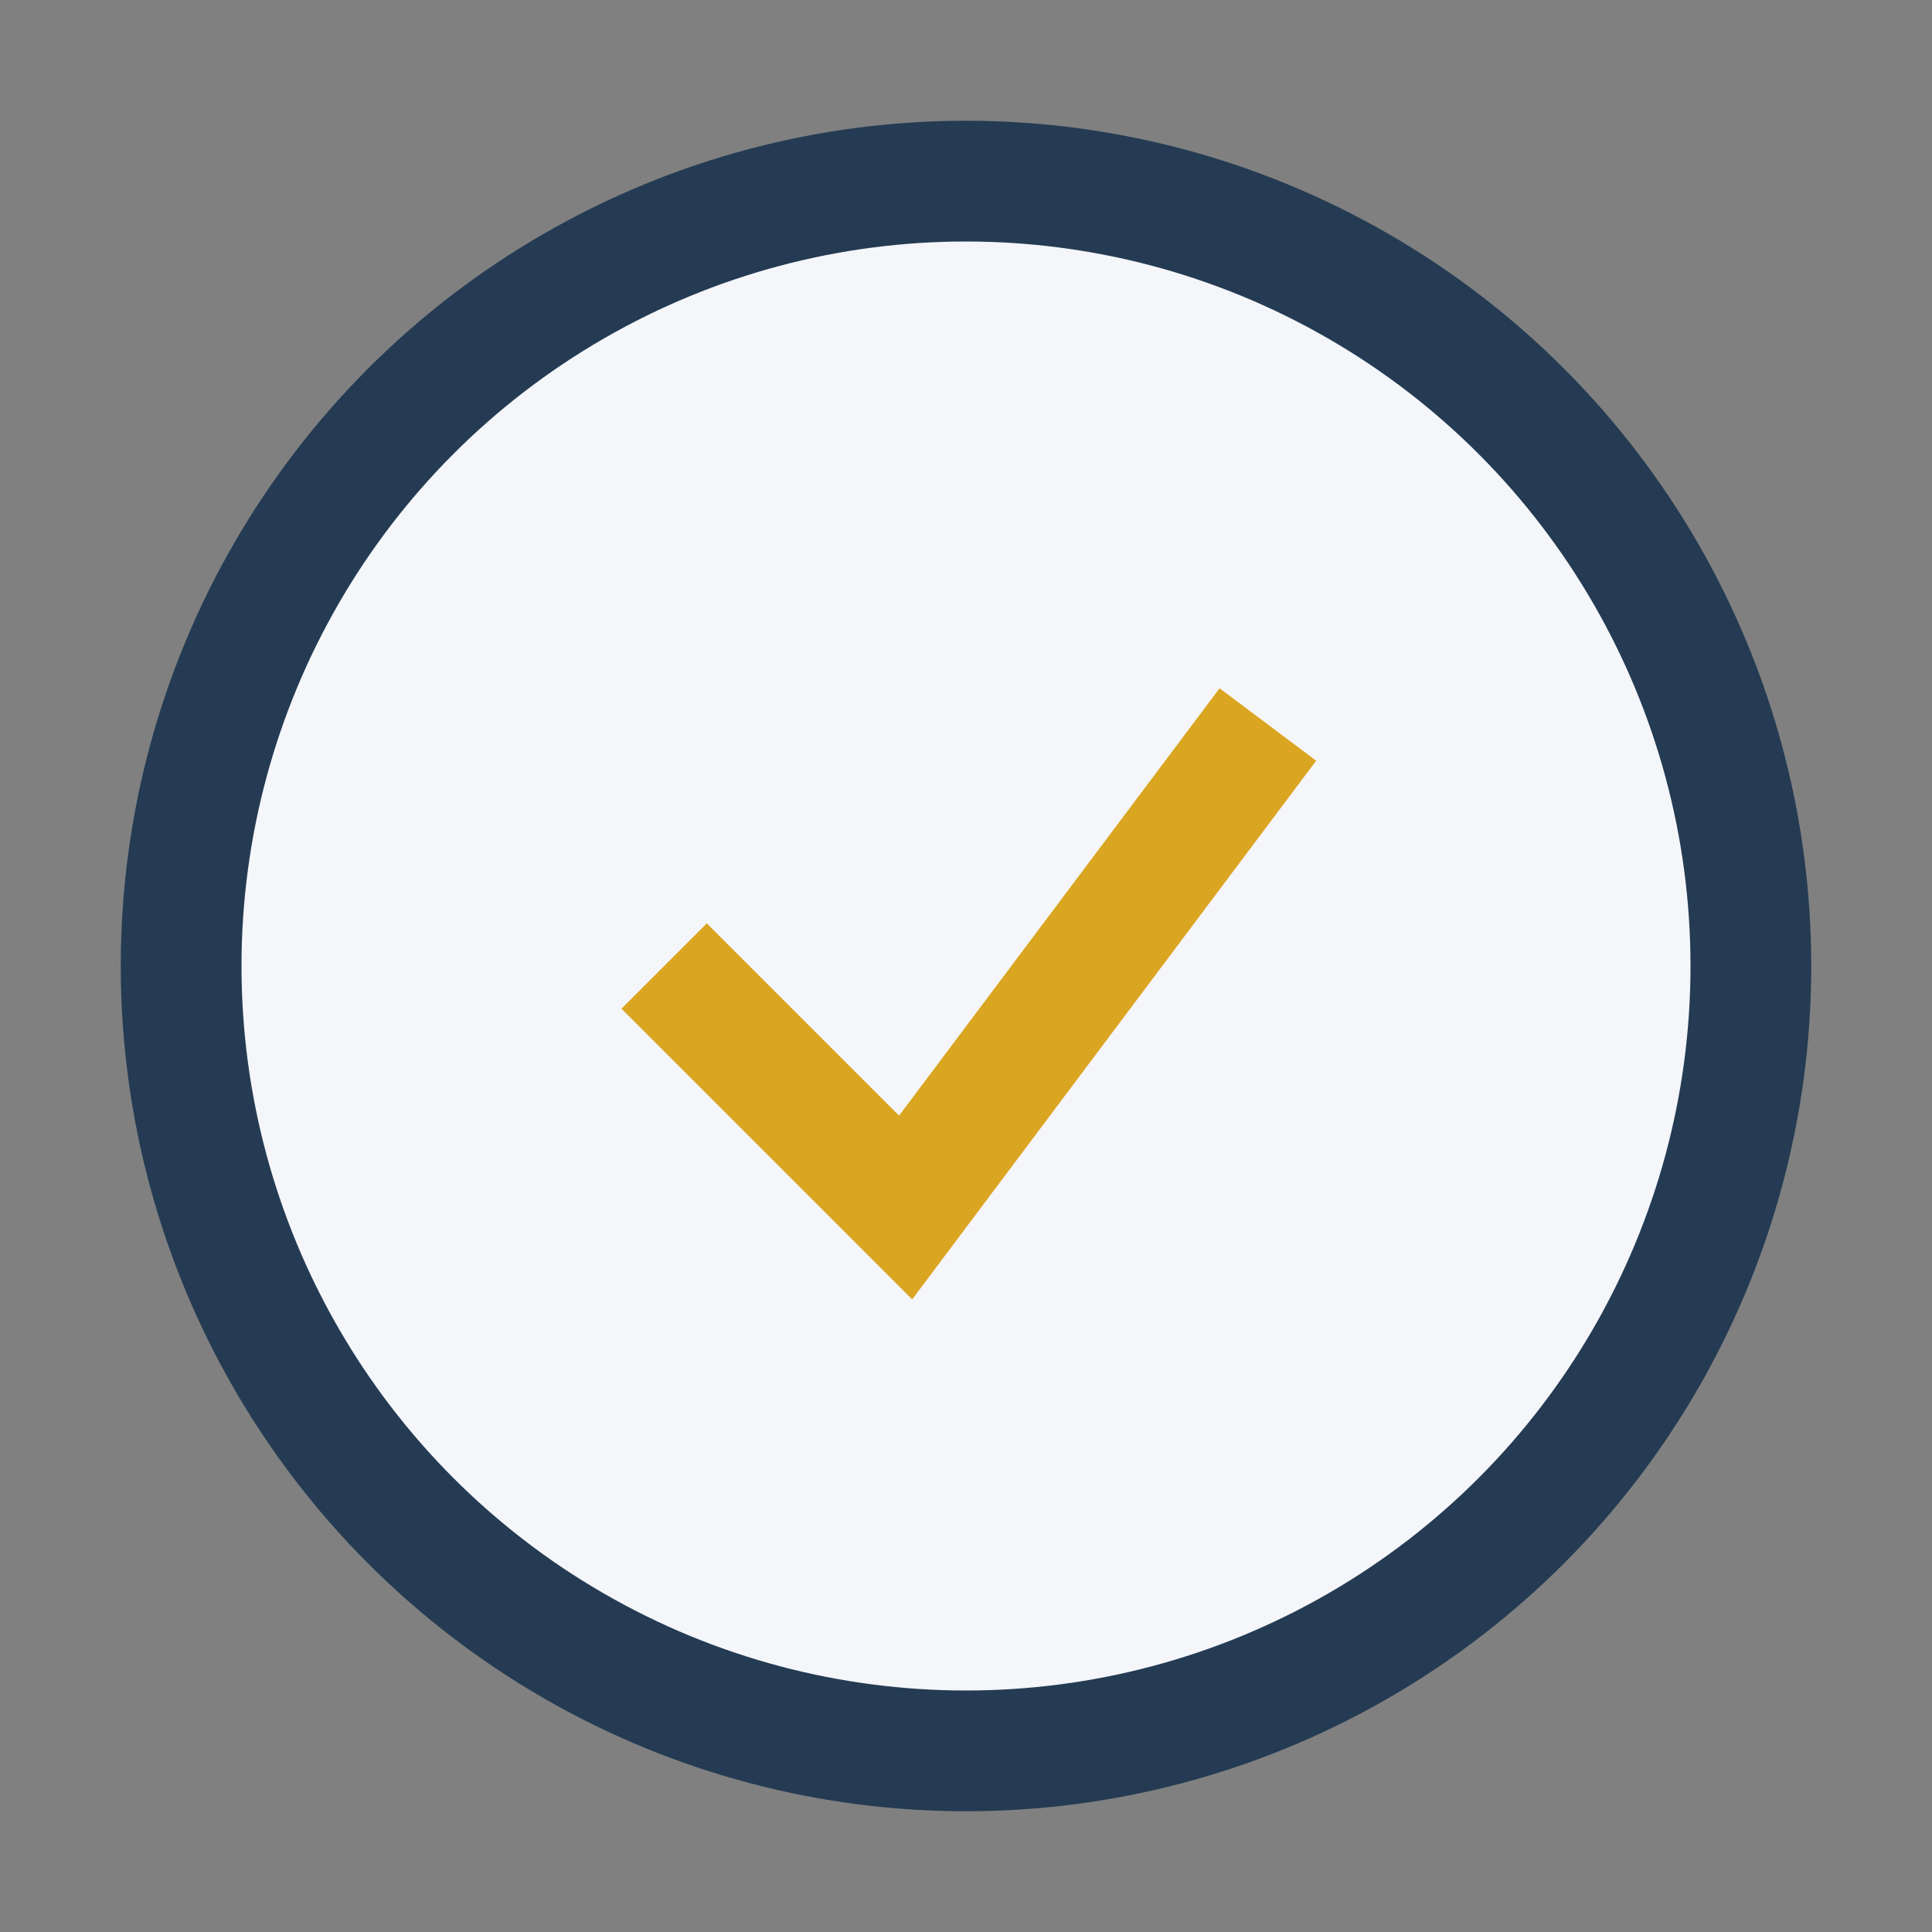
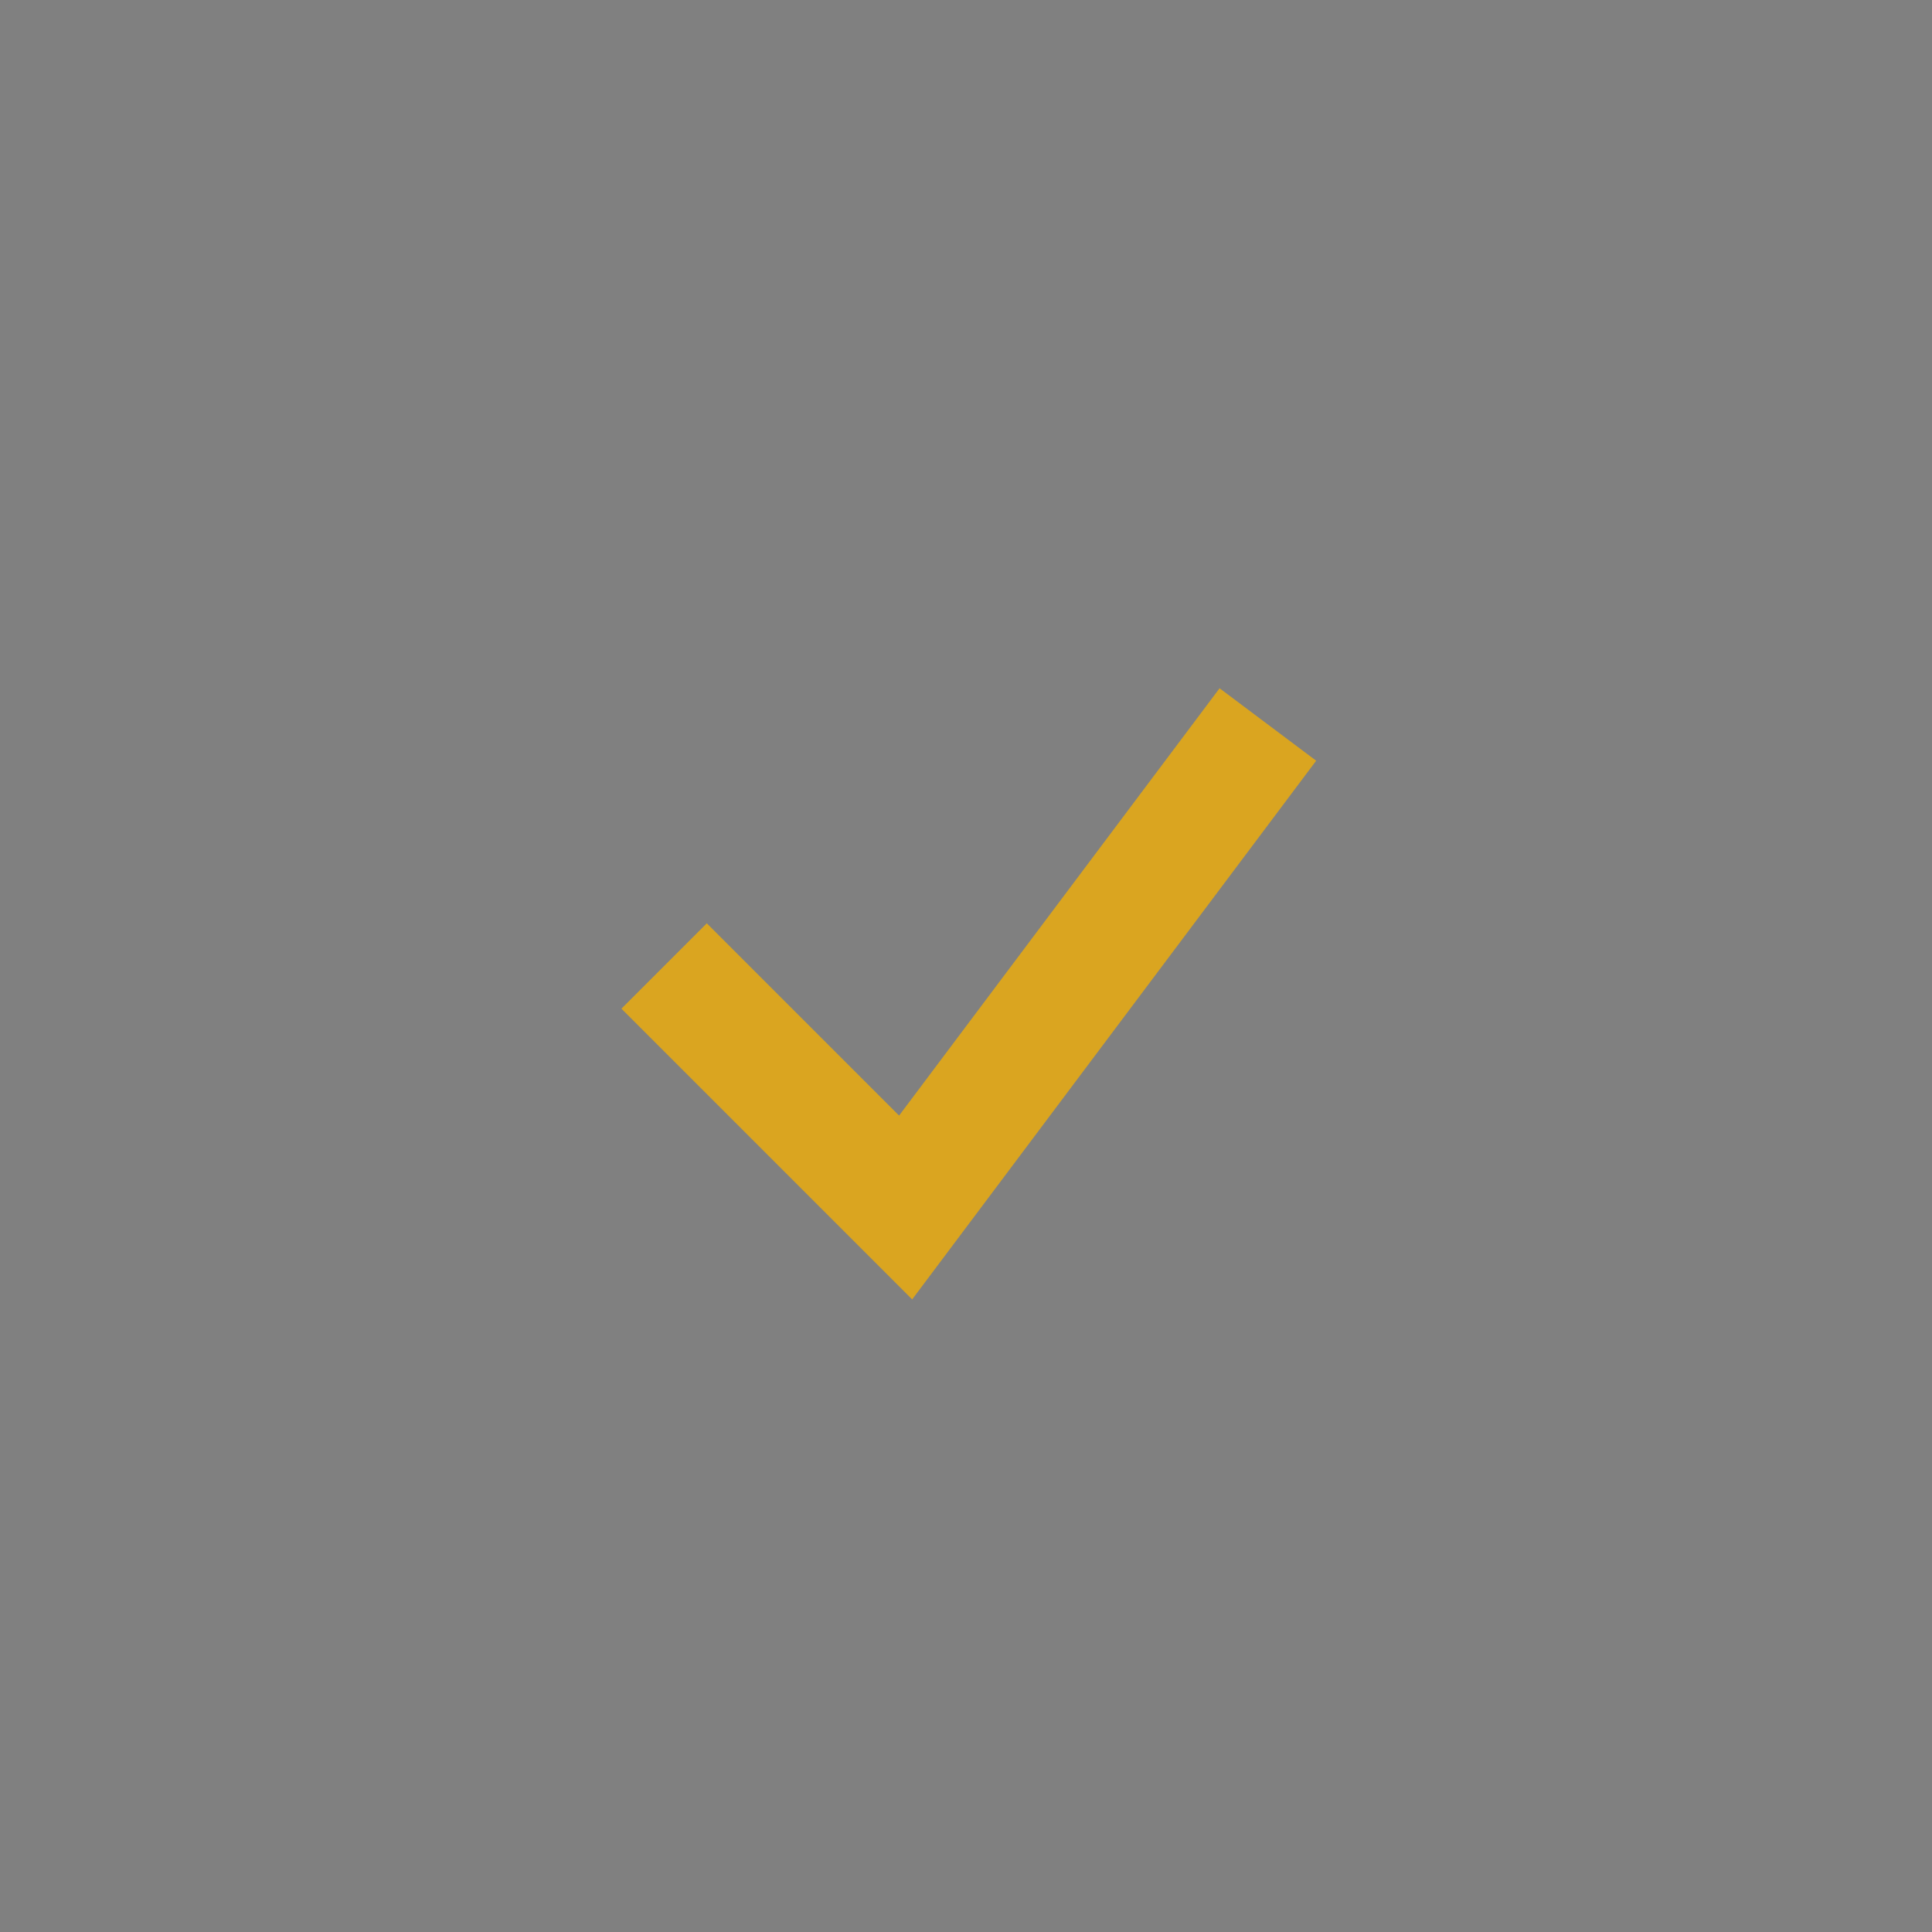
<svg xmlns="http://www.w3.org/2000/svg" width="32" height="32" viewBox="0 0 32 32">
  <rect x="0" y="0" width="32" height="32" fill="#808080" stroke="none" />
-   <circle cx="16" cy="16" r="13" fill="#F5F6FA" stroke="#243B53" stroke-width="2" />
  <path d="M11 16l4 4 6-8" stroke="#DAA520" stroke-width="2" fill="none" />
</svg>